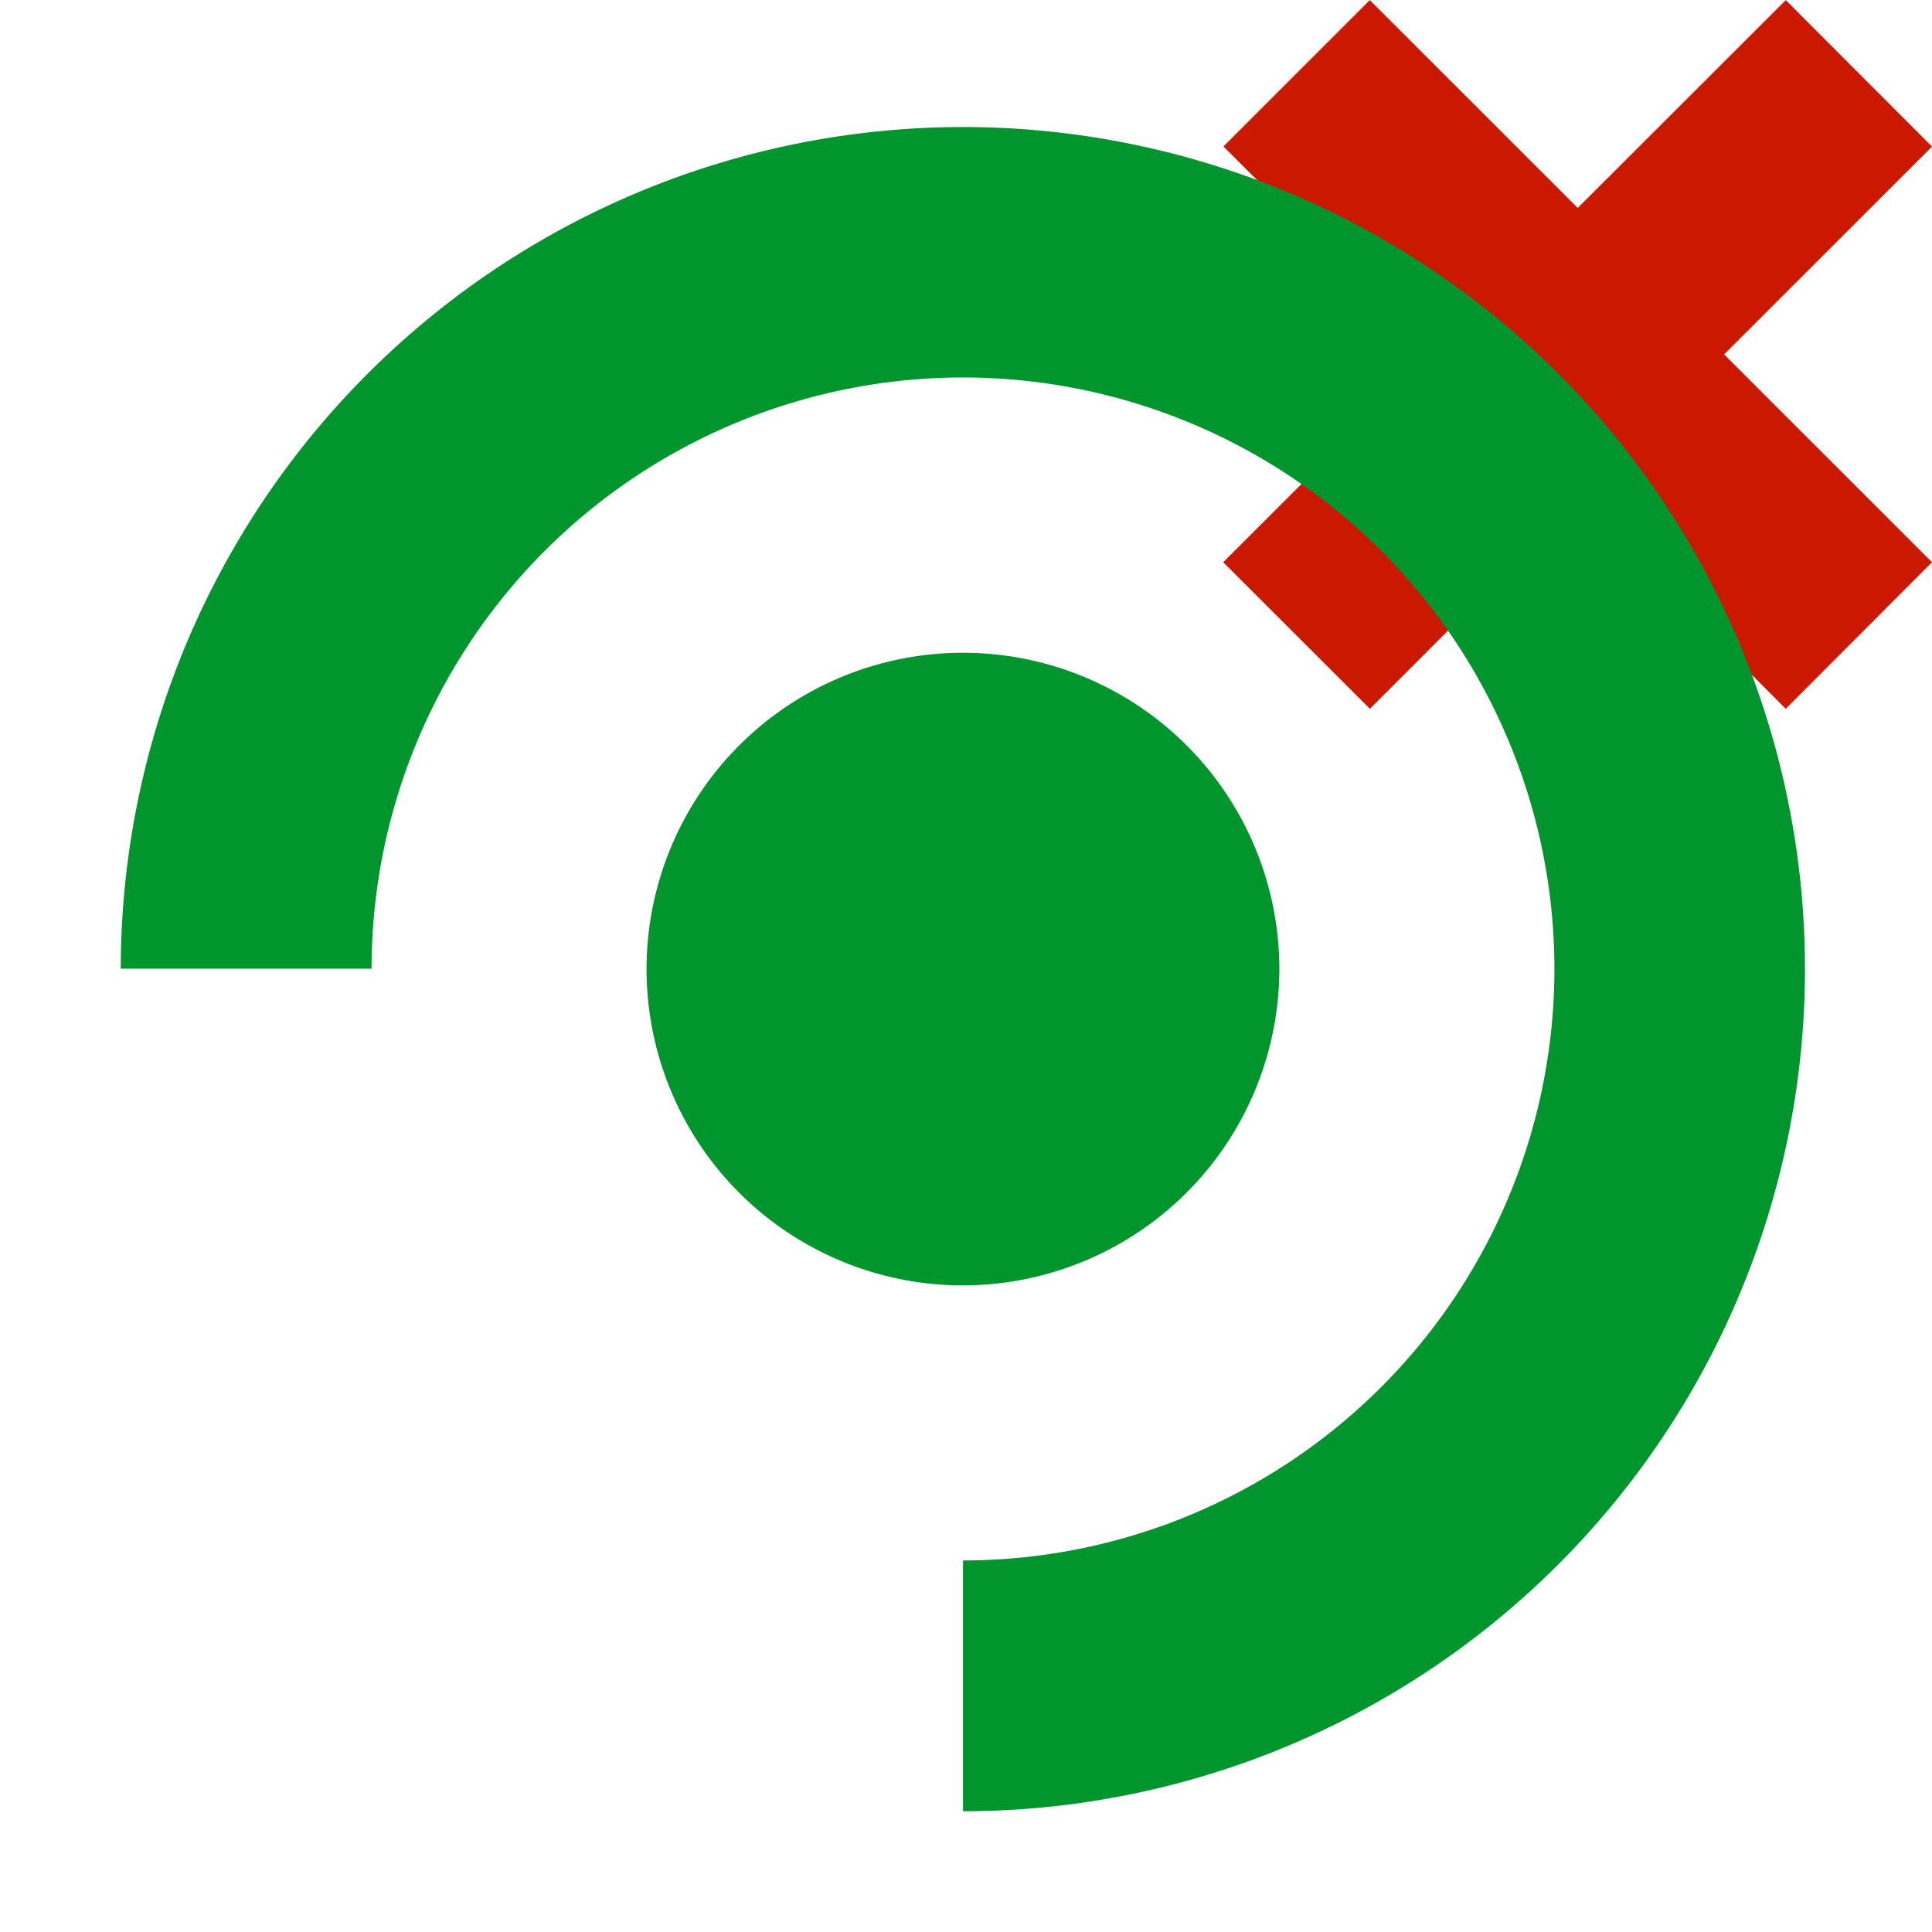
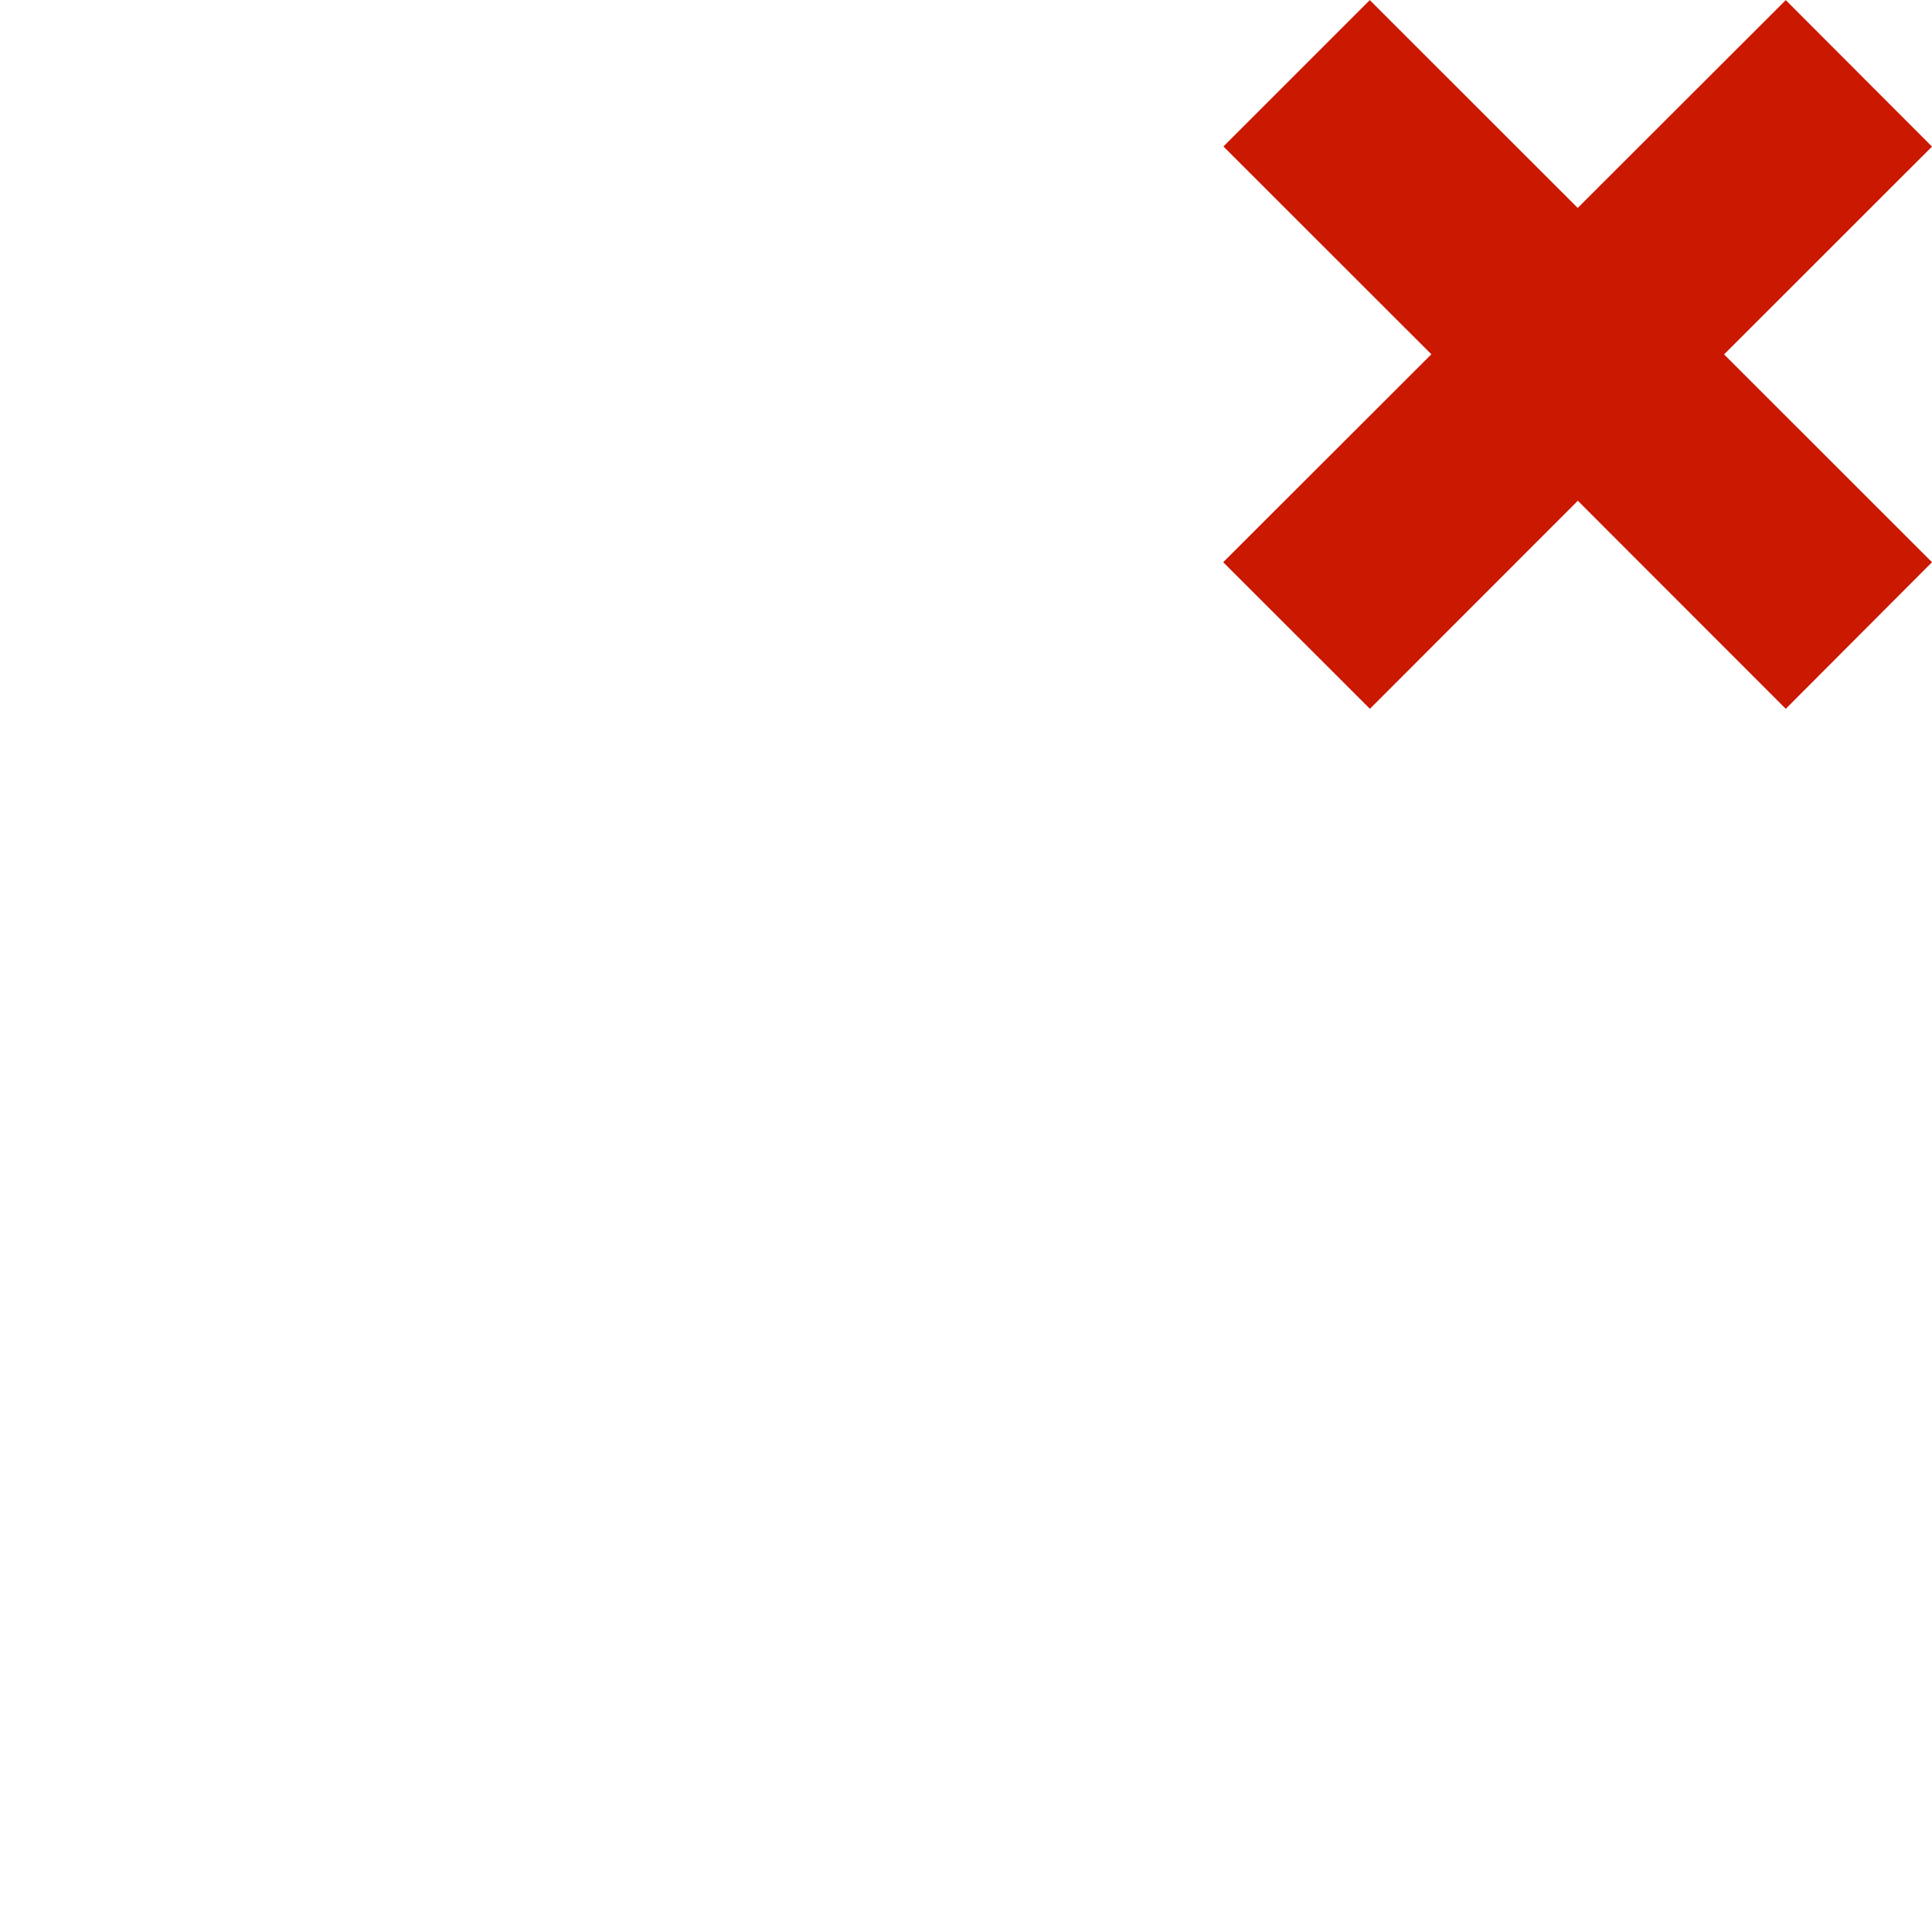
<svg xmlns="http://www.w3.org/2000/svg" width="16" height="16" viewBox="0 0 16 16" shape-rendering="geometricPrecision" fill="#00962d">
  <defs>
    <mask id="a">
-       <rect fill="#fff" width="100%" height="100%" />
-       <path fill="#000" d="M17.414 1.215 14.79-1.414 13.066.308l-1.722-1.722-2.627 2.627 1.722 1.721-1.724 1.722 2.63 2.628 1.722-1.722 1.722 1.723 2.625-2.63-1.721-1.72z" />
+       <path fill="#000" d="M17.414 1.215 14.79-1.414 13.066.308z" />
    </mask>
  </defs>
  <path d="m16 4.656-1.722-1.721L16 1.214 14.789.001l-1.723 1.721L11.344.001l-1.212 1.212 1.722 1.721-1.724 1.722 1.215 1.214 1.722-1.723 1.722 1.723z" fill="#cb1800" />
  <g mask="url(#a)">
-     <path d="M7.975 1.052A6.978 6.978 0 0 0 1 8.022h2.077a4.9 4.9 0 0 1 4.897-4.896 4.9 4.9 0 0 1 4.899 4.897 4.9 4.9 0 0 1-4.898 4.9V15a6.977 6.977 0 0 0 6.973-6.977 6.973 6.973 0 0 0-6.973-6.971zm2.62 6.971a2.62 2.62 0 0 0-2.621-2.617 2.618 2.618 0 0 0 0 5.239 2.623 2.623 0 0 0 2.621-2.622z" />
-   </g>
+     </g>
</svg>